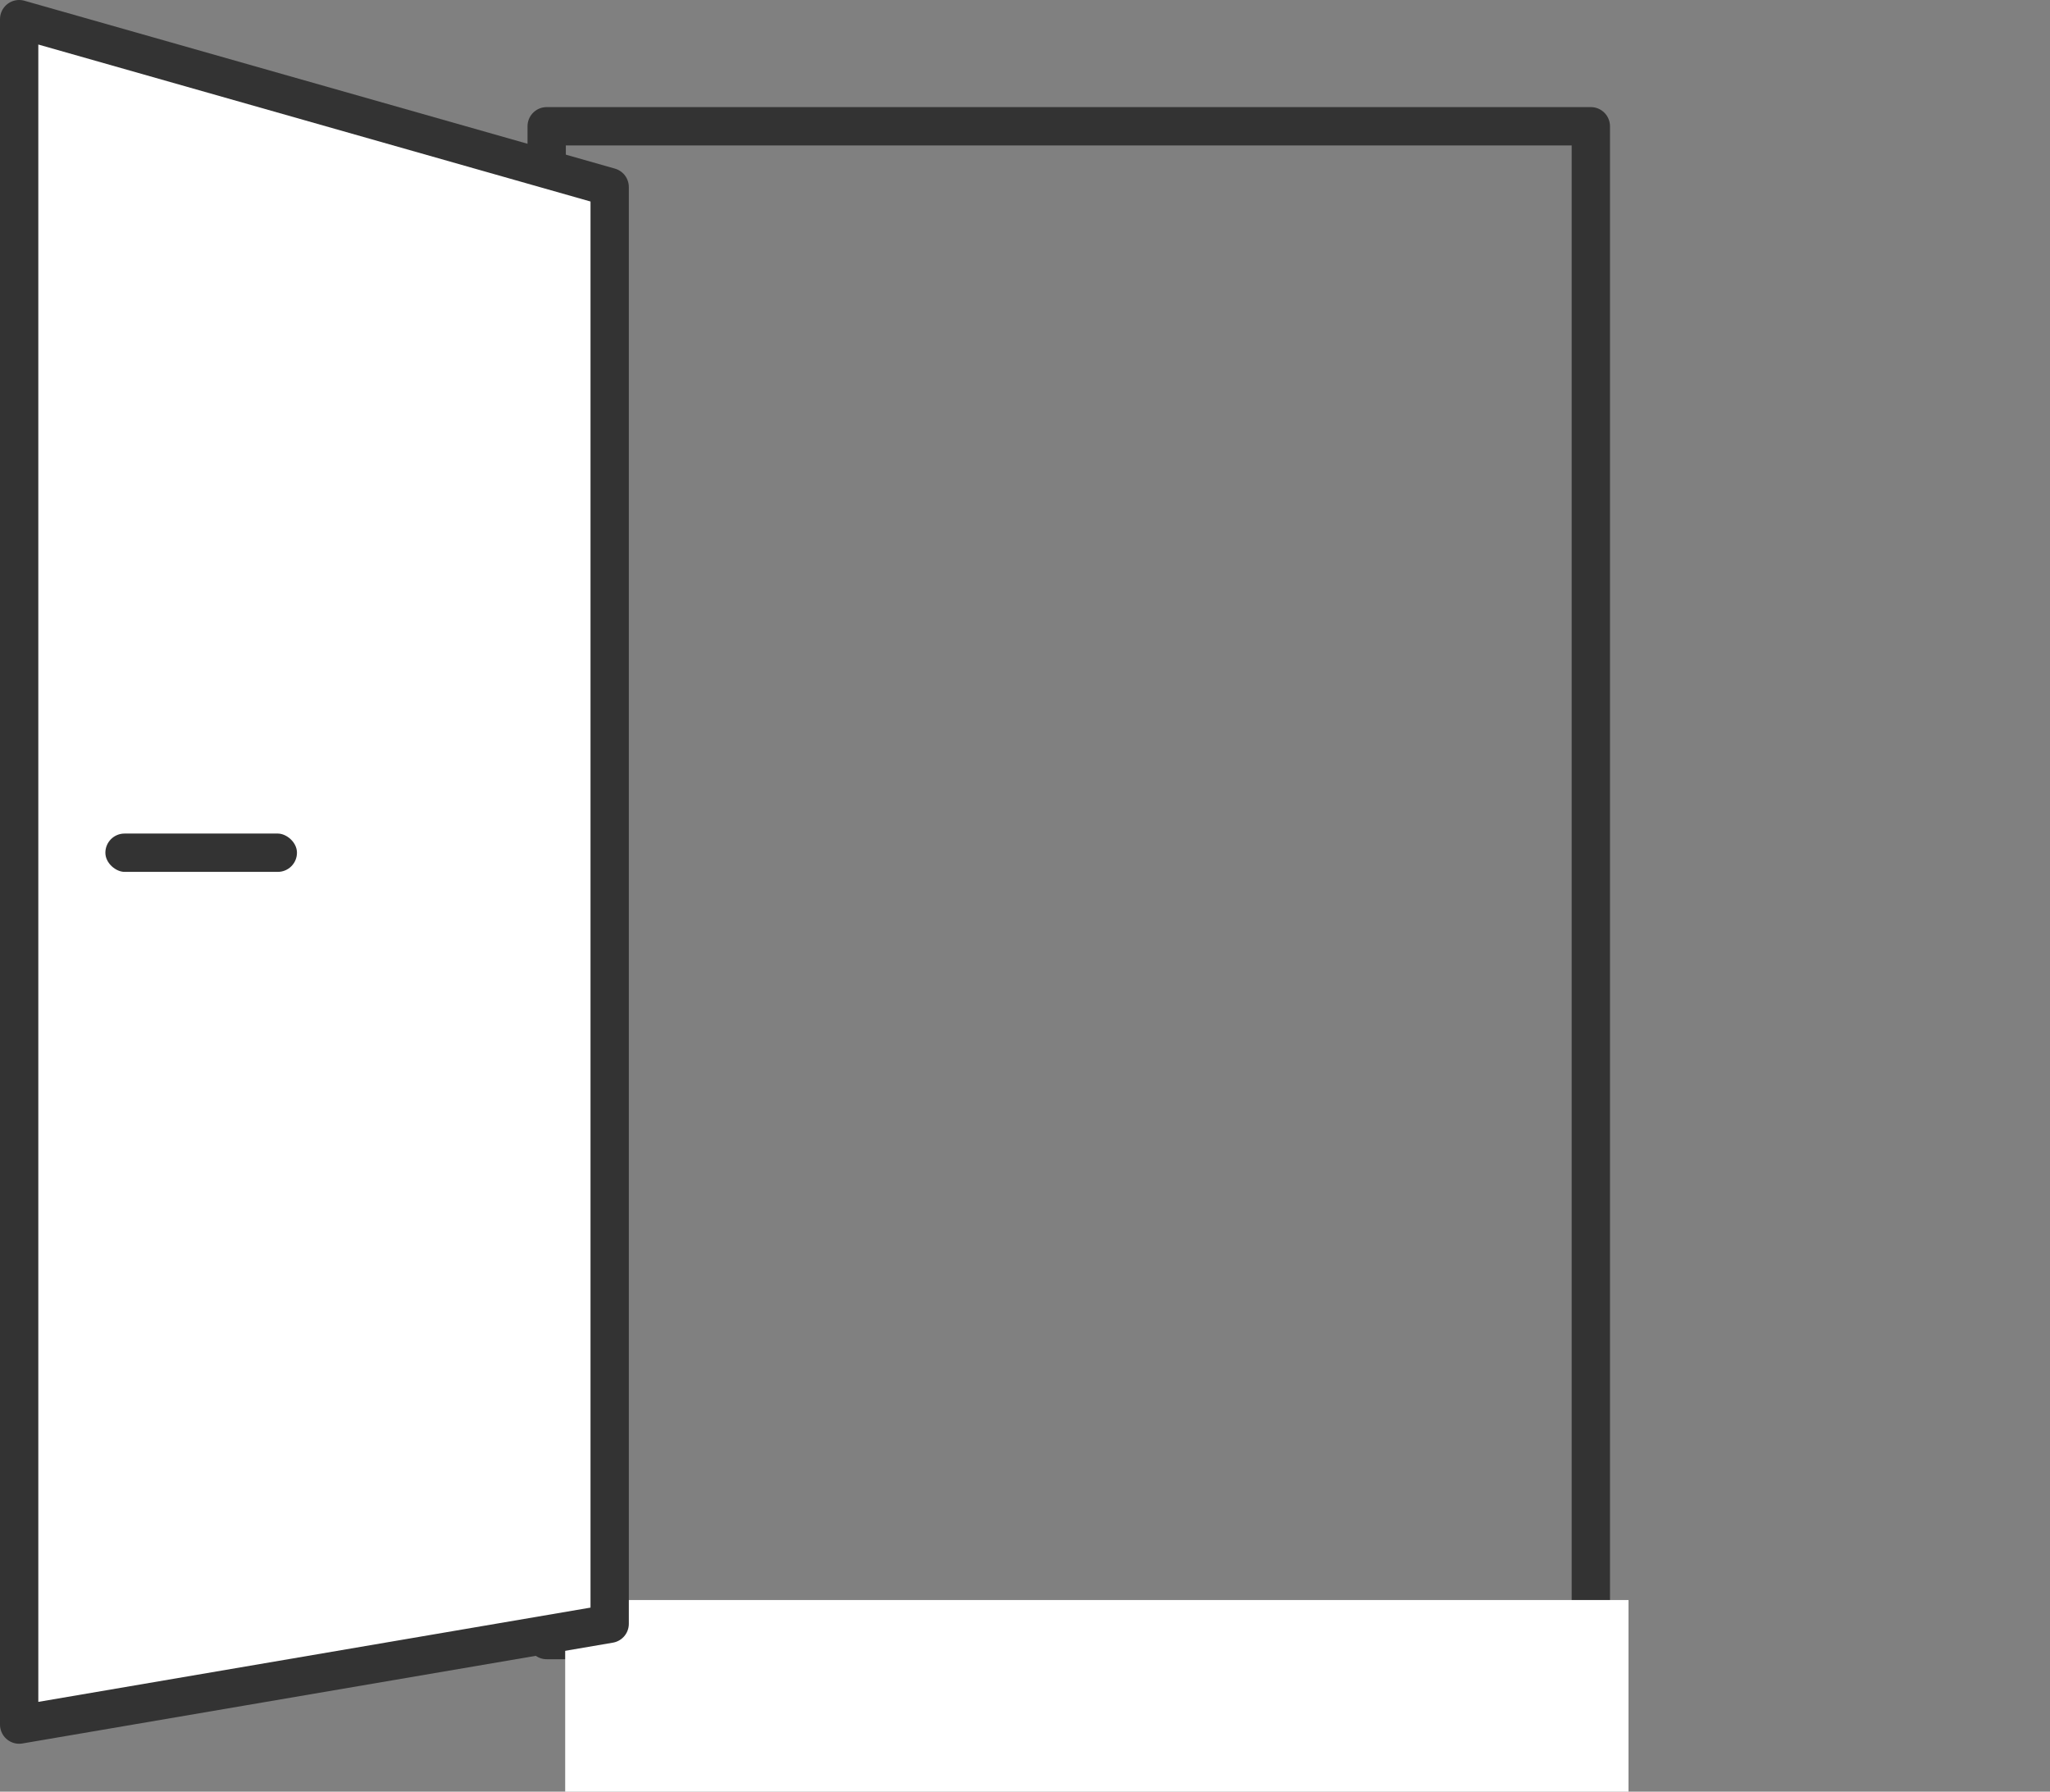
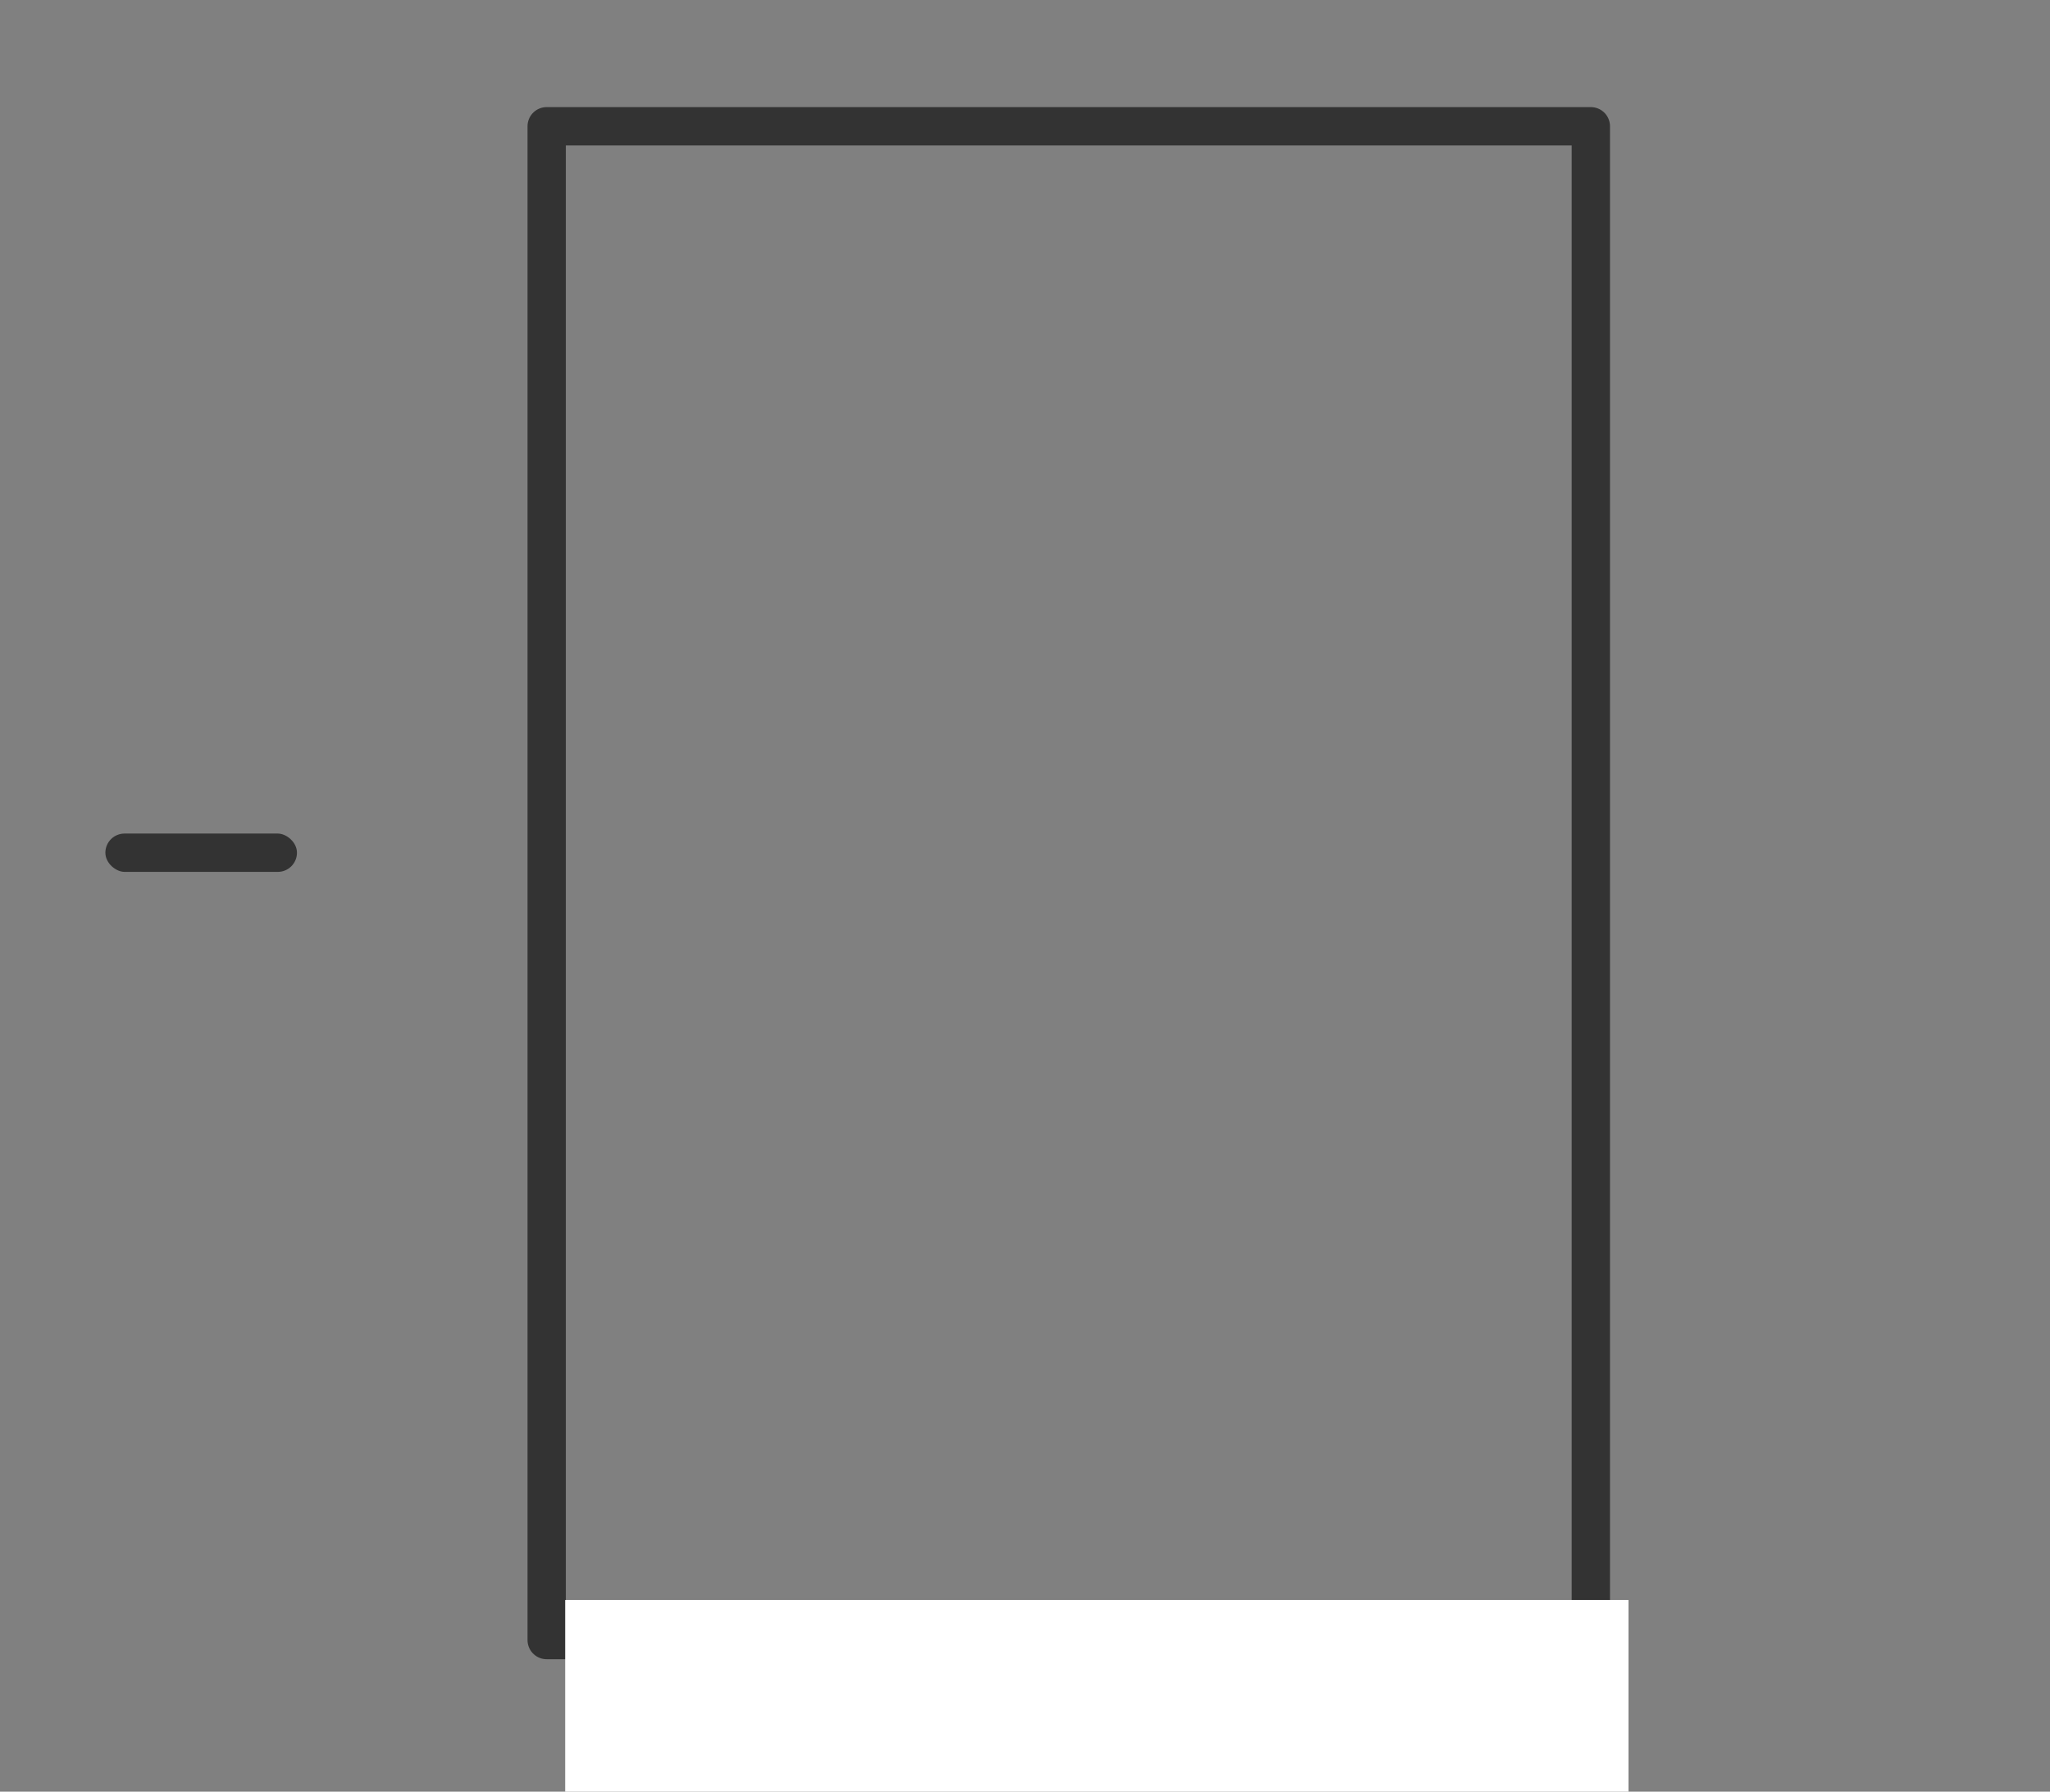
<svg xmlns="http://www.w3.org/2000/svg" width="214px" height="187px" viewBox="0 0 214 187" version="1.1">
  <rect x="0" y="0" width="214" height="187" fill="#808080" stroke="none" />
  <title>Group 5</title>
  <defs>
    <linearGradient x1="100%" y1="50%" x2="0%" y2="50%" id="linearGradient-1">
      <stop stop-color="#FFFFFF" offset="0%" />
      <stop stop-color="#333333" offset="100%" />
    </linearGradient>
    <linearGradient x1="0%" y1="50%" x2="100%" y2="50%" id="linearGradient-2">
      <stop stop-color="#333333" offset="0%" />
      <stop stop-color="#FFFFFF" offset="100%" />
    </linearGradient>
  </defs>
  <g id="Page-1" stroke="none" stroke-width="1" fill="none" fill-rule="evenodd">
    <g id="Extra-large:-Desktops---12-col" transform="translate(-619, -1444)">
      <g id="Group-5" transform="translate(621, 1446)">
        <rect id="Rectangle" stroke="#333333" stroke-width="4" stroke-linejoin="round" x="55.068" y="11.178" width="109" height="158" />
        <rect id="Rectangle" fill="#FFFFFF" x="57" y="165" width="111" height="20" />
-         <polygon id="Rectangle" stroke="#333333" stroke-width="4" fill="#FFFFFF" stroke-linejoin="round" points="0 -1.67976744e-13 61.644 17.522 61.644 167.478 0 178" />
        <rect id="Rectangle" fill="#333333" transform="translate(19, 87) scale(1, -1) rotate(90) translate(-19, -87) " x="17" y="77" width="4" height="20" rx="2" />
        <line x1="164" y1="165" x2="211" y2="165" id="Line-3" stroke="url(#linearGradient-1)" stroke-width="2" stroke-linecap="square" />
        <line x1="164" y1="11" x2="211" y2="11" id="Line-3" stroke="url(#linearGradient-2)" stroke-width="2" stroke-linecap="square" />
      </g>
    </g>
  </g>
</svg>